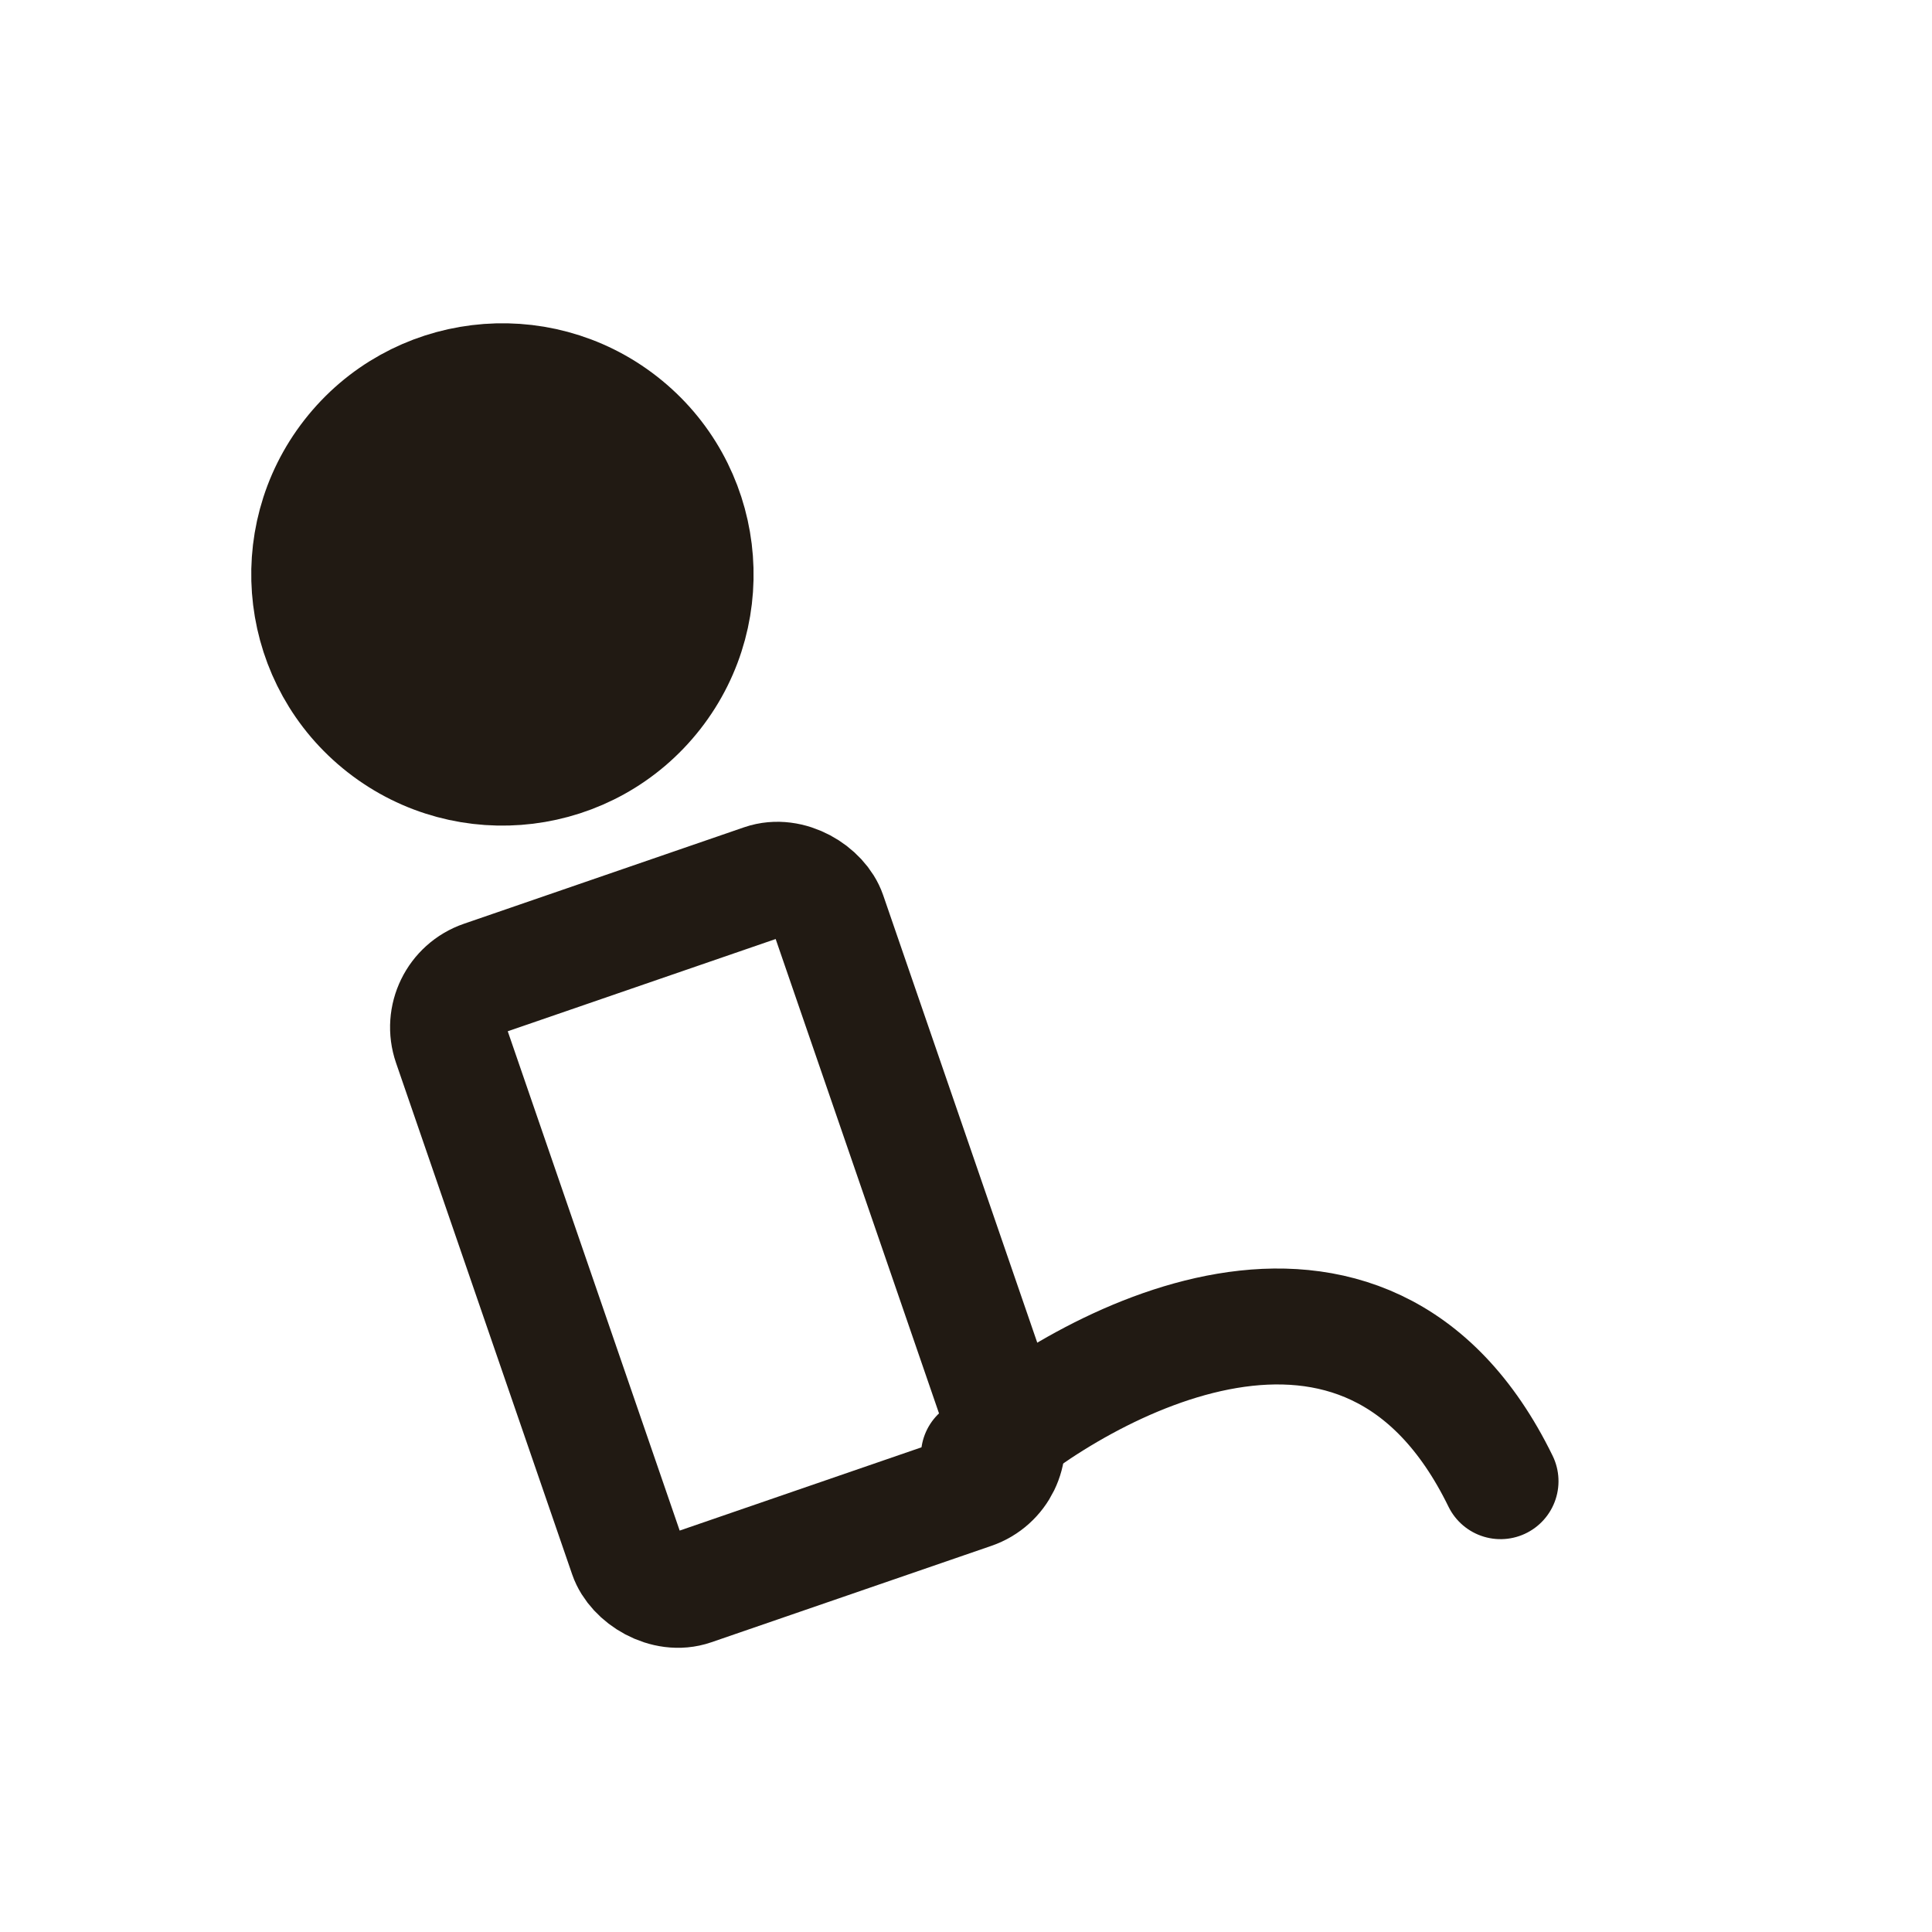
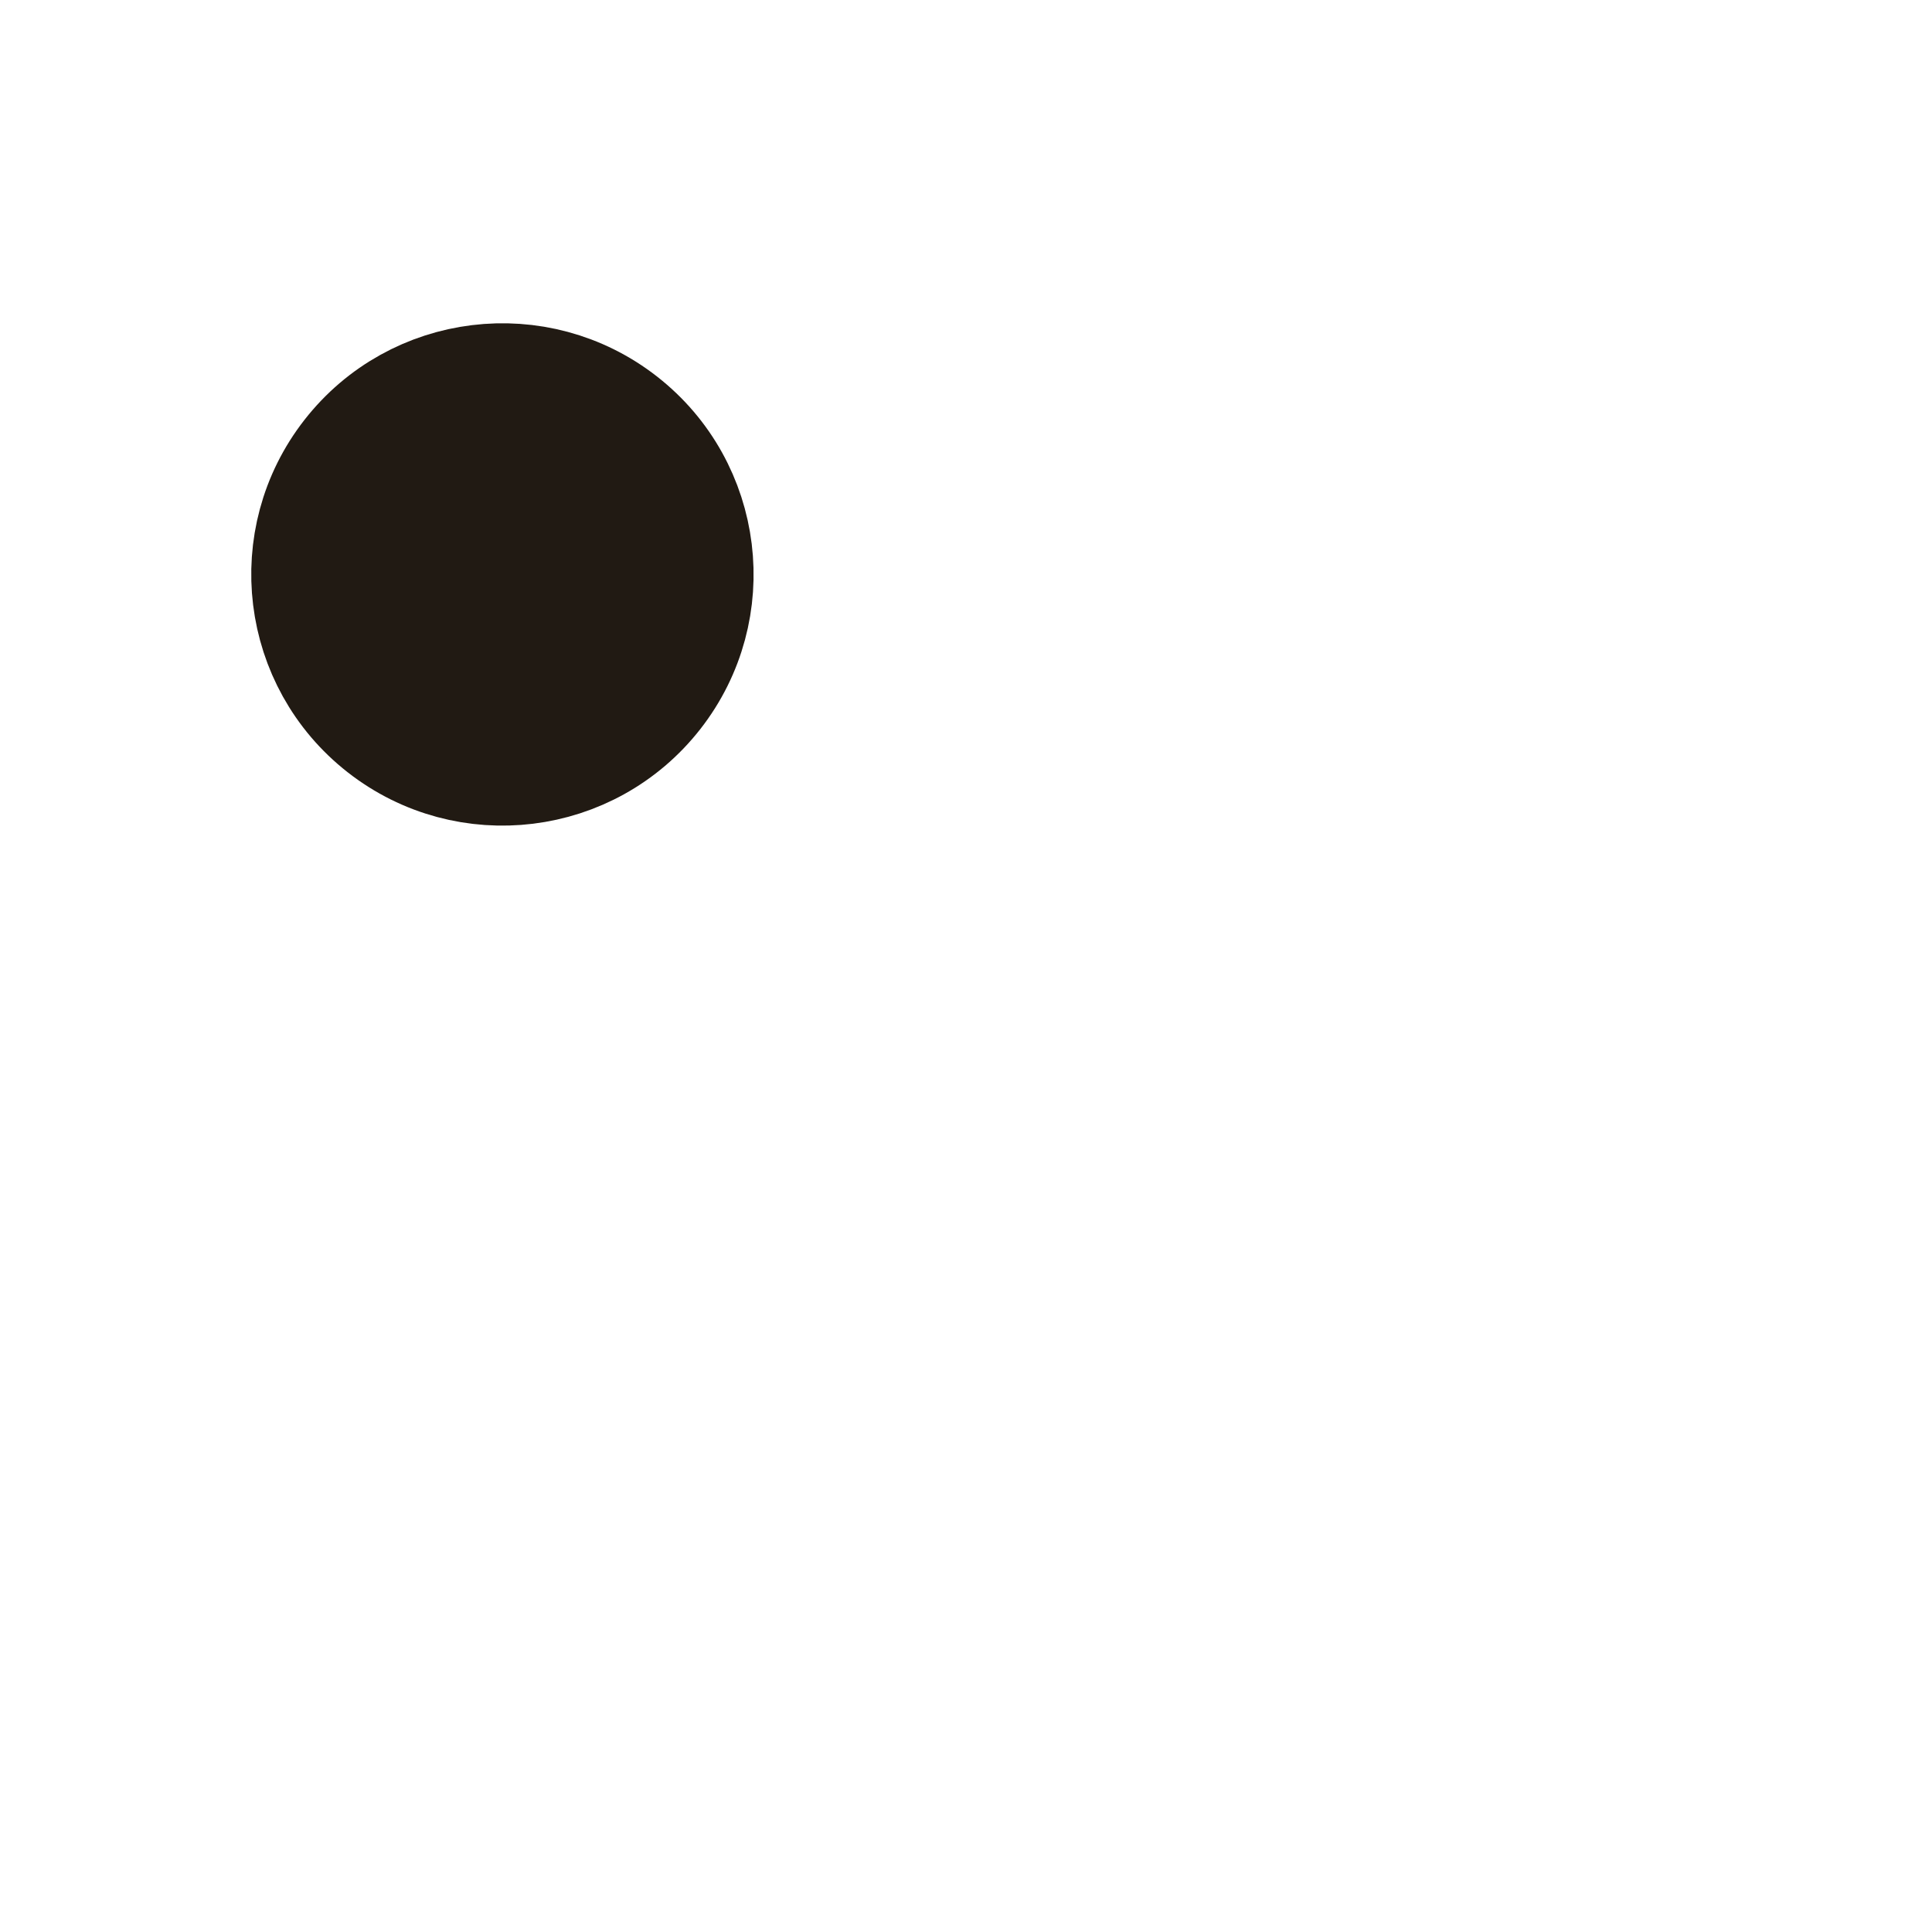
<svg xmlns="http://www.w3.org/2000/svg" width="150px" height="150px" viewBox="0 0 150 150" version="1.1">
  <title>Pitch Icon</title>
  <g id="Pitch-Icon" stroke="none" stroke-width="1" fill="none" fill-rule="evenodd">
    <g id="Group" transform="translate(63.33, 82.967) rotate(-60) translate(-63.33, -82.967) translate(25.321, 20.904)" stroke="#211A13" stroke-width="9">
      <g id="Group-2" transform="translate(38.008, 45.883) rotate(-352) translate(-38.008, -45.883) translate(5.496, 4.118)">
        <circle id="_Path_2" fill="#211A13" stroke-linecap="round" stroke-linejoin="round" cx="50.024" cy="15" r="15" />
-         <rect id="Rectangle" transform="translate(20.39, 60.346) rotate(-327) translate(-20.39, -60.346) " x="4.89" y="35.346" width="31" height="50" rx="4" />
      </g>
-       <path d="M47.733,117.45 C44.381,107.479 31.502,85.563 11.659,98.932" id="Path-10" stroke-linecap="round" stroke-linejoin="round" transform="translate(29.696, 106.09) scale(-1, 1) rotate(270) translate(-29.696, -106.09) " />
    </g>
  </g>
</svg>